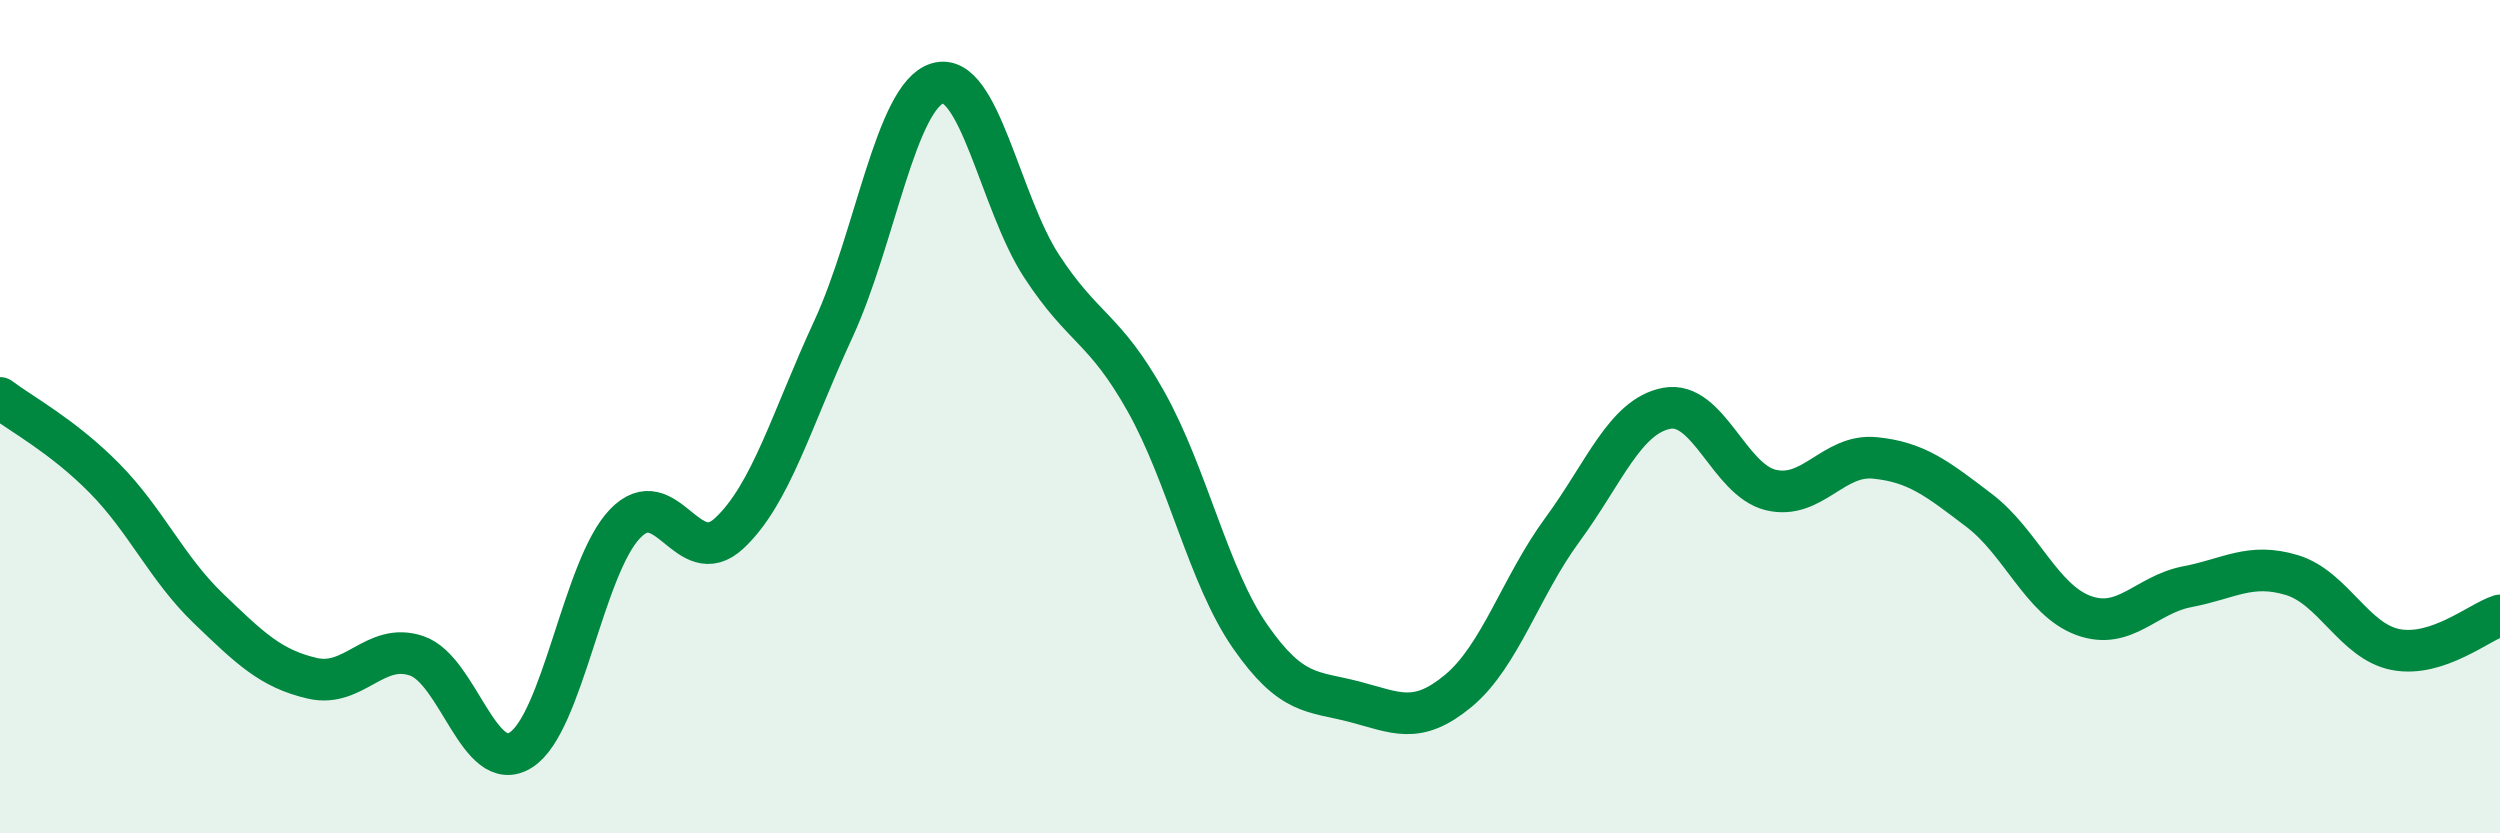
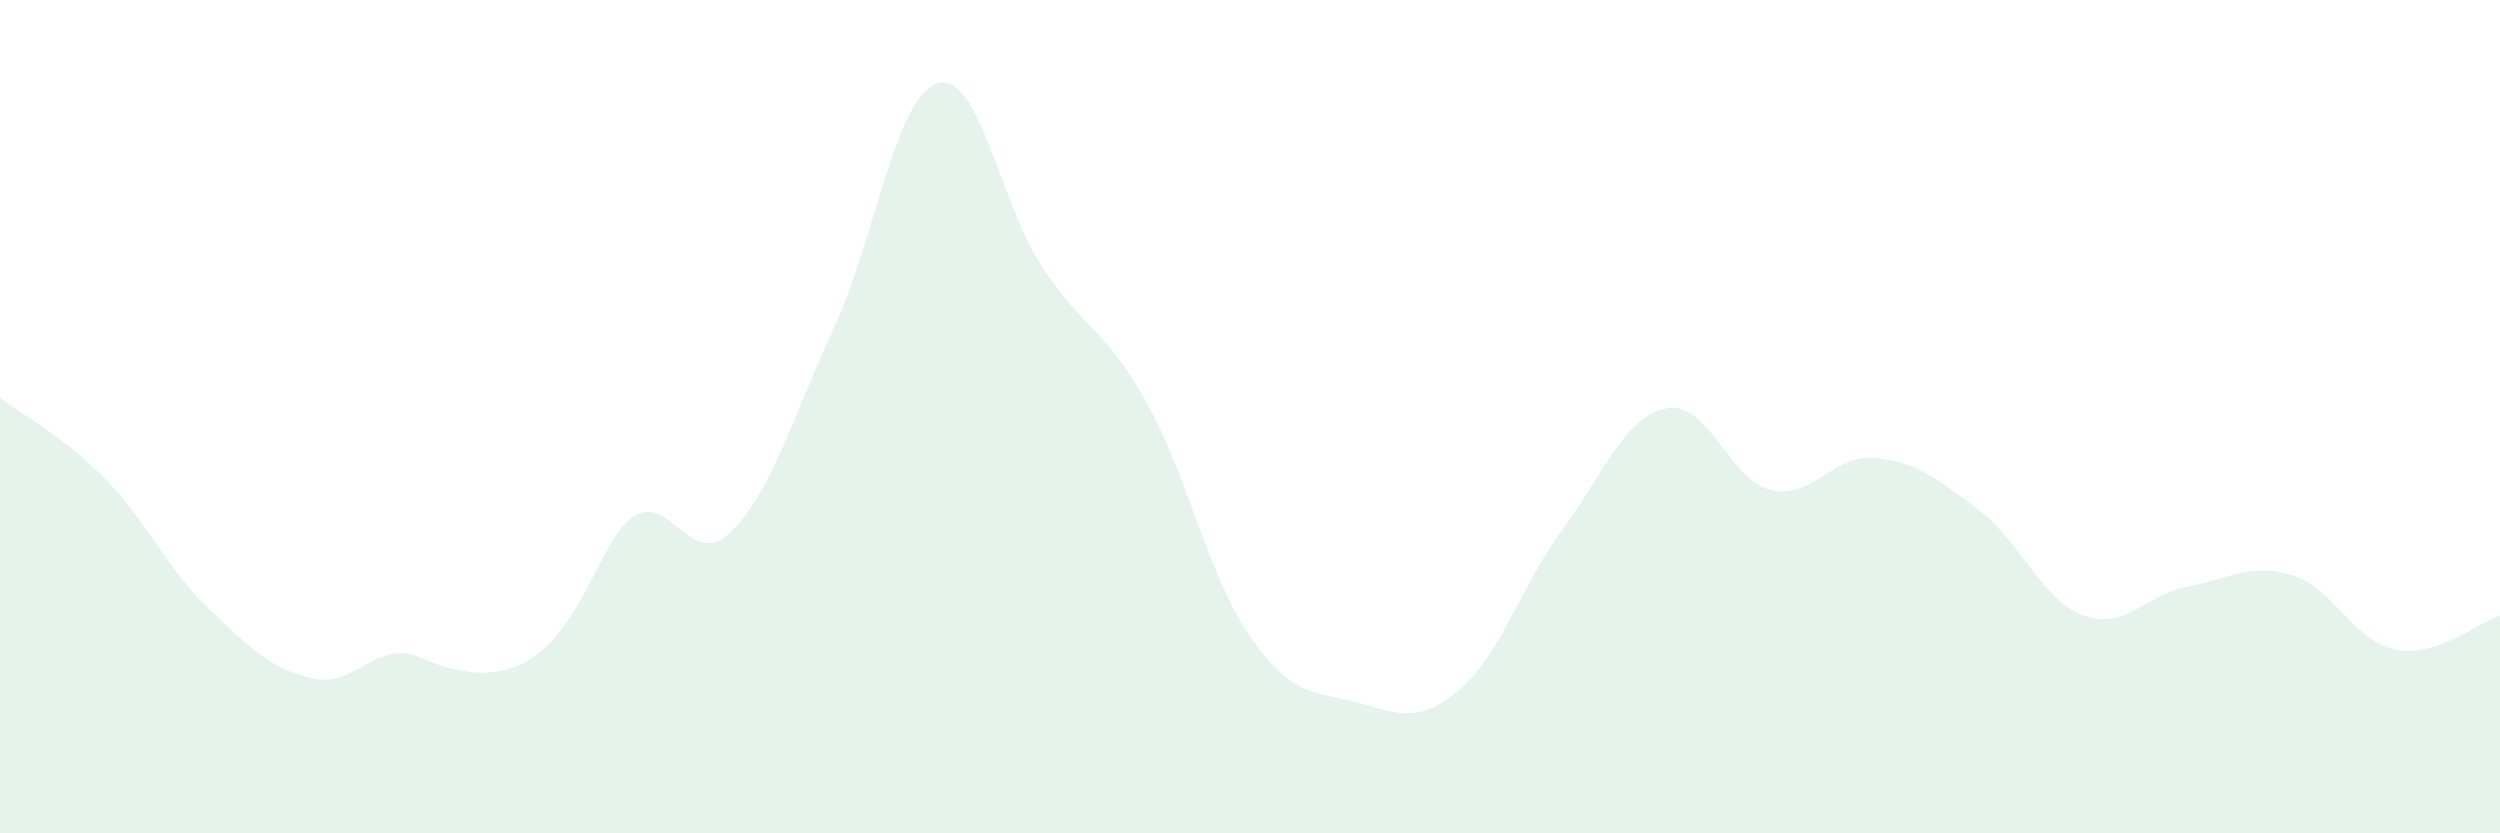
<svg xmlns="http://www.w3.org/2000/svg" width="60" height="20" viewBox="0 0 60 20">
-   <path d="M 0,9.55 C 0.5,9.93 1.5,10.46 2.5,11.47 C 3.5,12.48 4,13.64 5,14.6 C 6,15.56 6.5,16.05 7.5,16.28 C 8.5,16.51 9,15.4 10,15.74 C 11,16.08 11.5,18.63 12.5,18 C 13.5,17.37 14,13.61 15,12.57 C 16,11.53 16.5,13.73 17.5,12.8 C 18.5,11.87 19,10.06 20,7.9 C 21,5.74 21.5,2.3 22.5,2 C 23.5,1.7 24,4.86 25,6.39 C 26,7.92 26.5,7.85 27.5,9.63 C 28.5,11.41 29,13.83 30,15.27 C 31,16.71 31.5,16.58 32.5,16.84 C 33.5,17.1 34,17.41 35,16.58 C 36,15.75 36.5,14.07 37.5,12.71 C 38.5,11.35 39,9.99 40,9.8 C 41,9.61 41.5,11.52 42.5,11.76 C 43.5,12 44,10.89 45,10.99 C 46,11.09 46.5,11.49 47.5,12.25 C 48.5,13.01 49,14.4 50,14.77 C 51,15.14 51.5,14.27 52.5,14.08 C 53.5,13.89 54,13.5 55,13.8 C 56,14.1 56.5,15.4 57.5,15.59 C 58.5,15.78 59.5,14.93 60,14.77L60 20L0 20Z" fill="#008740" opacity="0.1" stroke-linecap="round" stroke-linejoin="round" />
-   <path d="M 0,9.55 C 0.5,9.93 1.5,10.46 2.5,11.47 C 3.5,12.48 4,13.64 5,14.6 C 6,15.56 6.5,16.05 7.5,16.28 C 8.5,16.51 9,15.4 10,15.74 C 11,16.08 11.5,18.63 12.5,18 C 13.5,17.37 14,13.61 15,12.57 C 16,11.53 16.5,13.73 17.5,12.8 C 18.5,11.87 19,10.06 20,7.9 C 21,5.74 21.5,2.3 22.5,2 C 23.5,1.7 24,4.86 25,6.39 C 26,7.92 26.5,7.85 27.5,9.63 C 28.5,11.41 29,13.83 30,15.27 C 31,16.71 31.5,16.58 32.5,16.84 C 33.5,17.1 34,17.41 35,16.58 C 36,15.75 36.5,14.07 37.5,12.71 C 38.5,11.35 39,9.99 40,9.8 C 41,9.61 41.5,11.52 42.5,11.76 C 43.5,12 44,10.89 45,10.99 C 46,11.09 46.5,11.49 47.5,12.25 C 48.5,13.01 49,14.4 50,14.77 C 51,15.14 51.5,14.27 52.5,14.08 C 53.5,13.89 54,13.5 55,13.8 C 56,14.1 56.5,15.4 57.5,15.59 C 58.5,15.78 59.5,14.93 60,14.77" stroke="#008740" stroke-width="1" fill="none" stroke-linecap="round" stroke-linejoin="round" />
+   <path d="M 0,9.55 C 0.5,9.93 1.5,10.46 2.5,11.47 C 3.5,12.48 4,13.64 5,14.6 C 6,15.56 6.5,16.05 7.5,16.28 C 8.5,16.51 9,15.4 10,15.74 C 13.5,17.37 14,13.61 15,12.57 C 16,11.53 16.5,13.73 17.5,12.8 C 18.5,11.87 19,10.06 20,7.9 C 21,5.74 21.5,2.3 22.5,2 C 23.5,1.7 24,4.86 25,6.39 C 26,7.92 26.5,7.85 27.5,9.63 C 28.5,11.41 29,13.83 30,15.27 C 31,16.71 31.5,16.58 32.5,16.84 C 33.5,17.1 34,17.41 35,16.58 C 36,15.75 36.5,14.07 37.5,12.71 C 38.5,11.35 39,9.99 40,9.8 C 41,9.61 41.5,11.52 42.5,11.76 C 43.5,12 44,10.89 45,10.99 C 46,11.09 46.5,11.49 47.5,12.25 C 48.5,13.01 49,14.4 50,14.77 C 51,15.14 51.5,14.27 52.5,14.08 C 53.5,13.89 54,13.5 55,13.8 C 56,14.1 56.5,15.4 57.5,15.59 C 58.5,15.78 59.5,14.93 60,14.77L60 20L0 20Z" fill="#008740" opacity="0.1" stroke-linecap="round" stroke-linejoin="round" />
</svg>